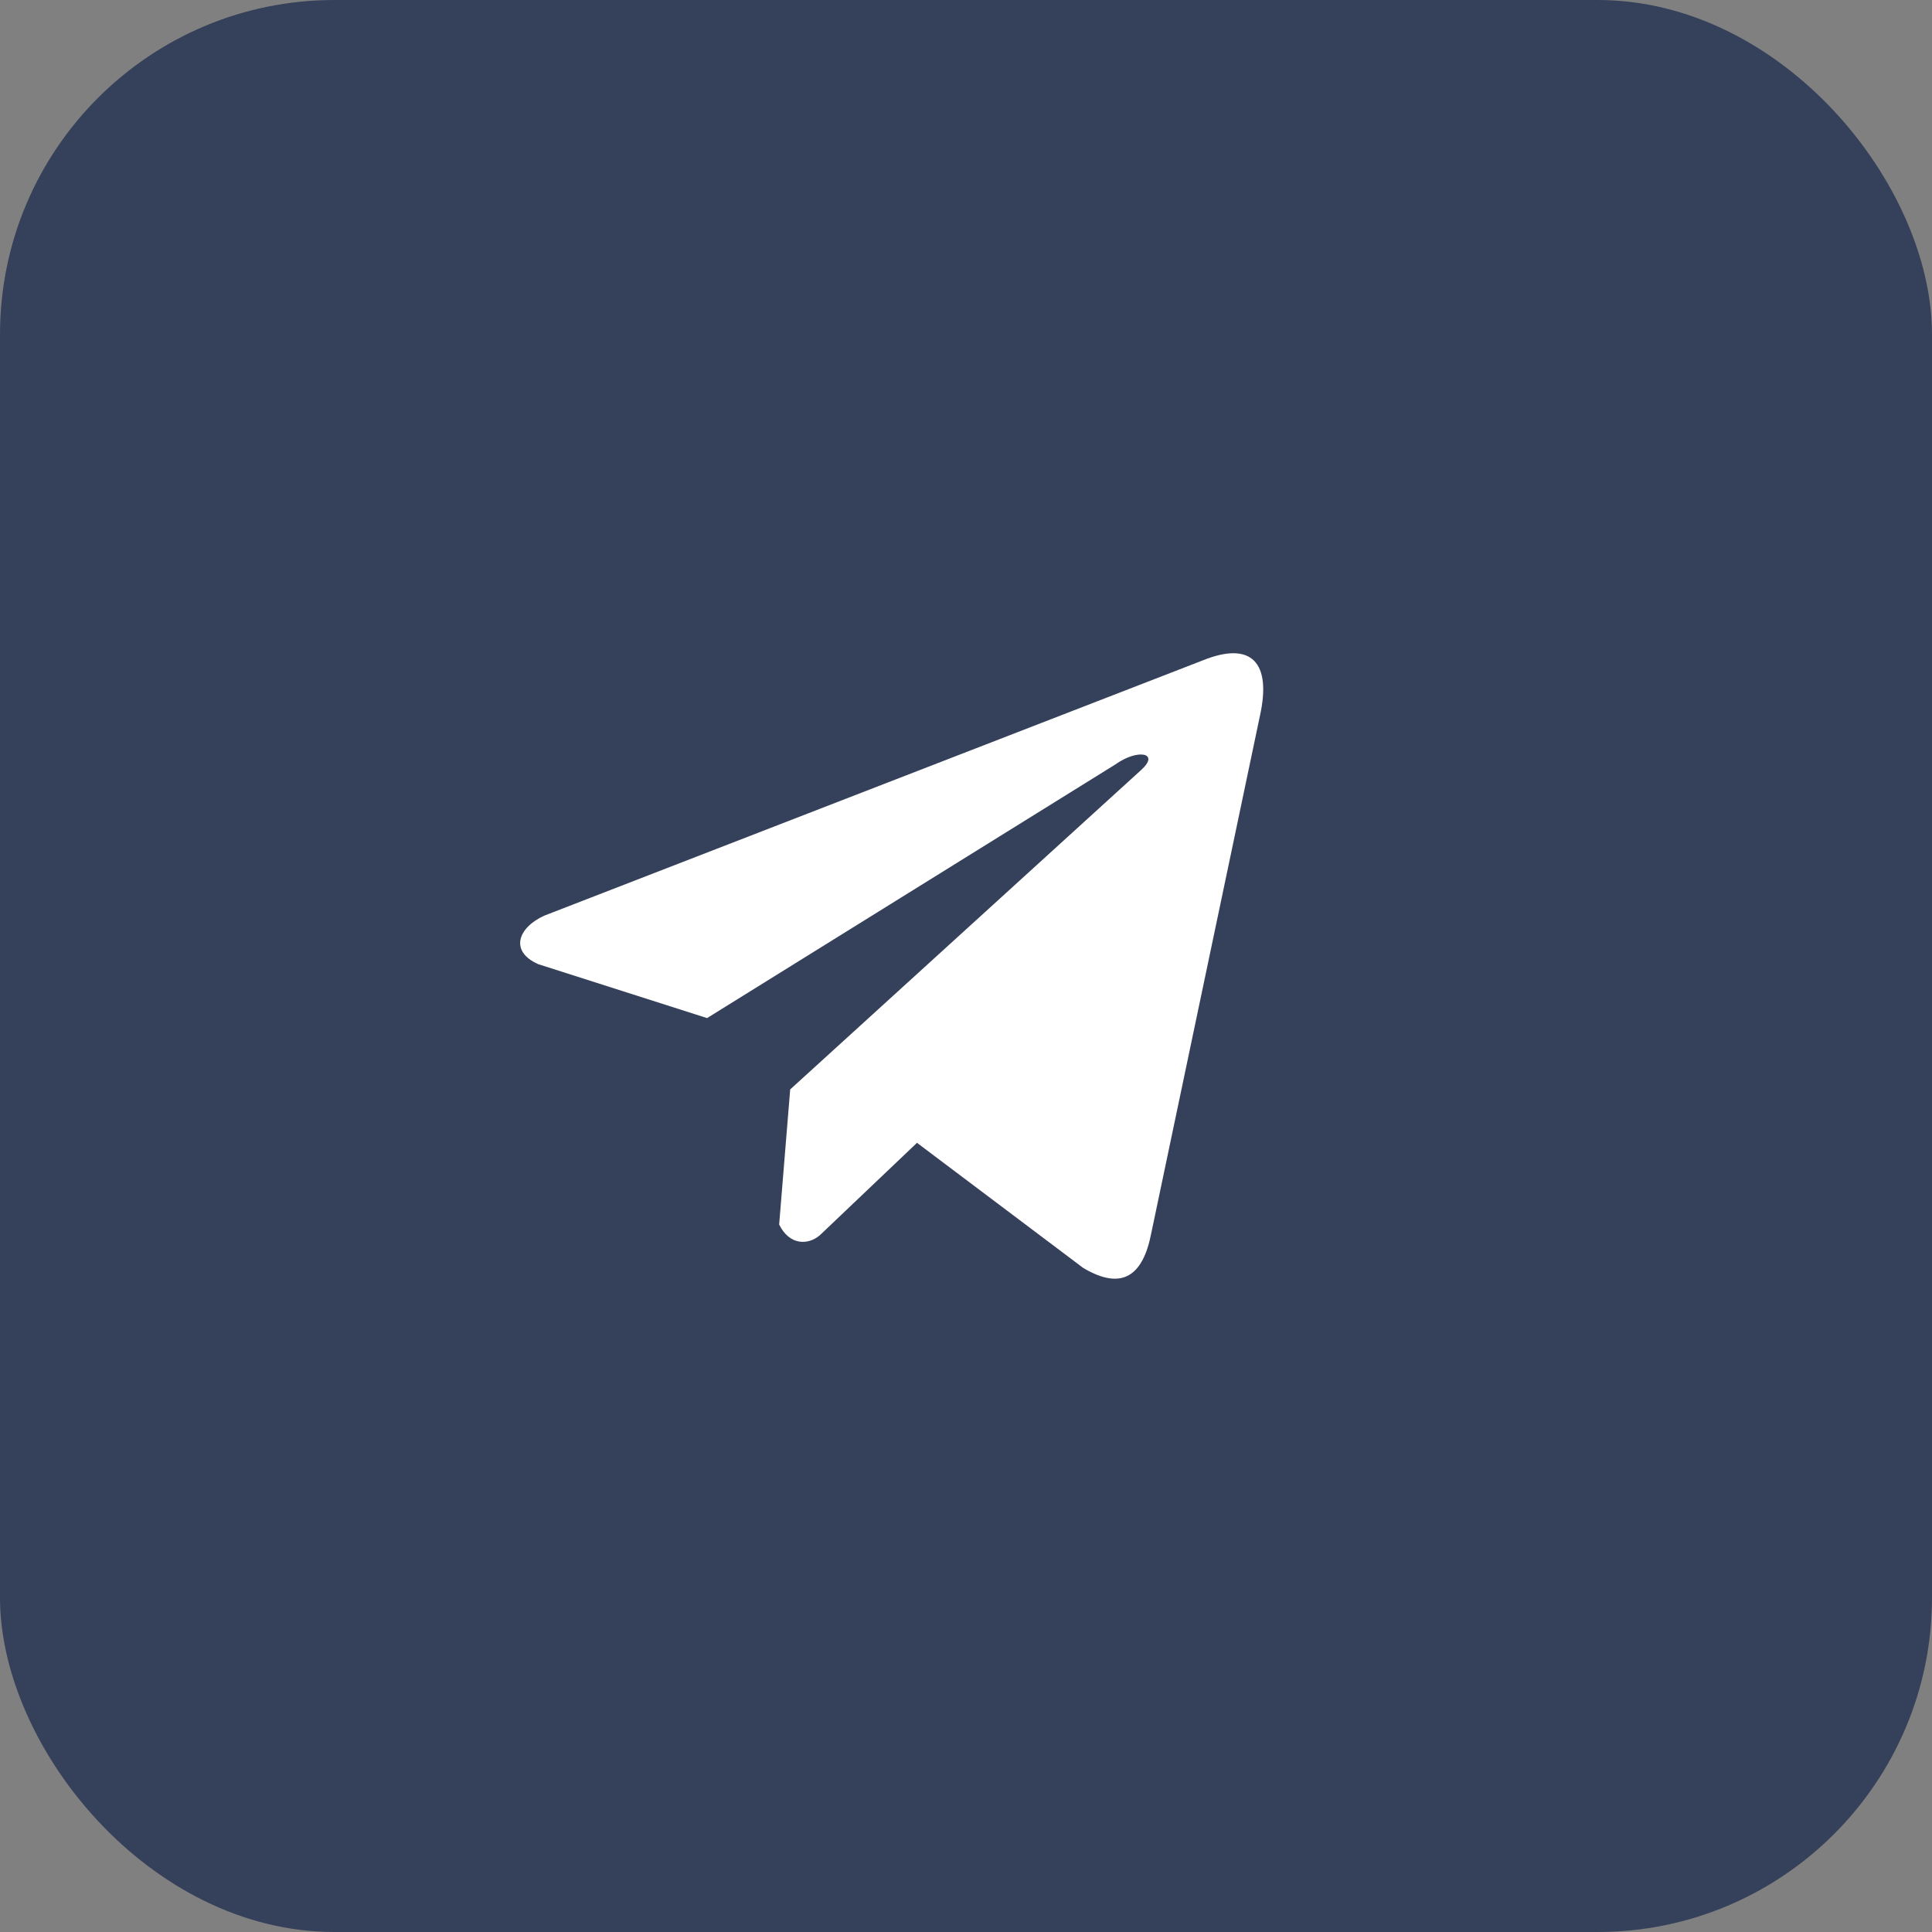
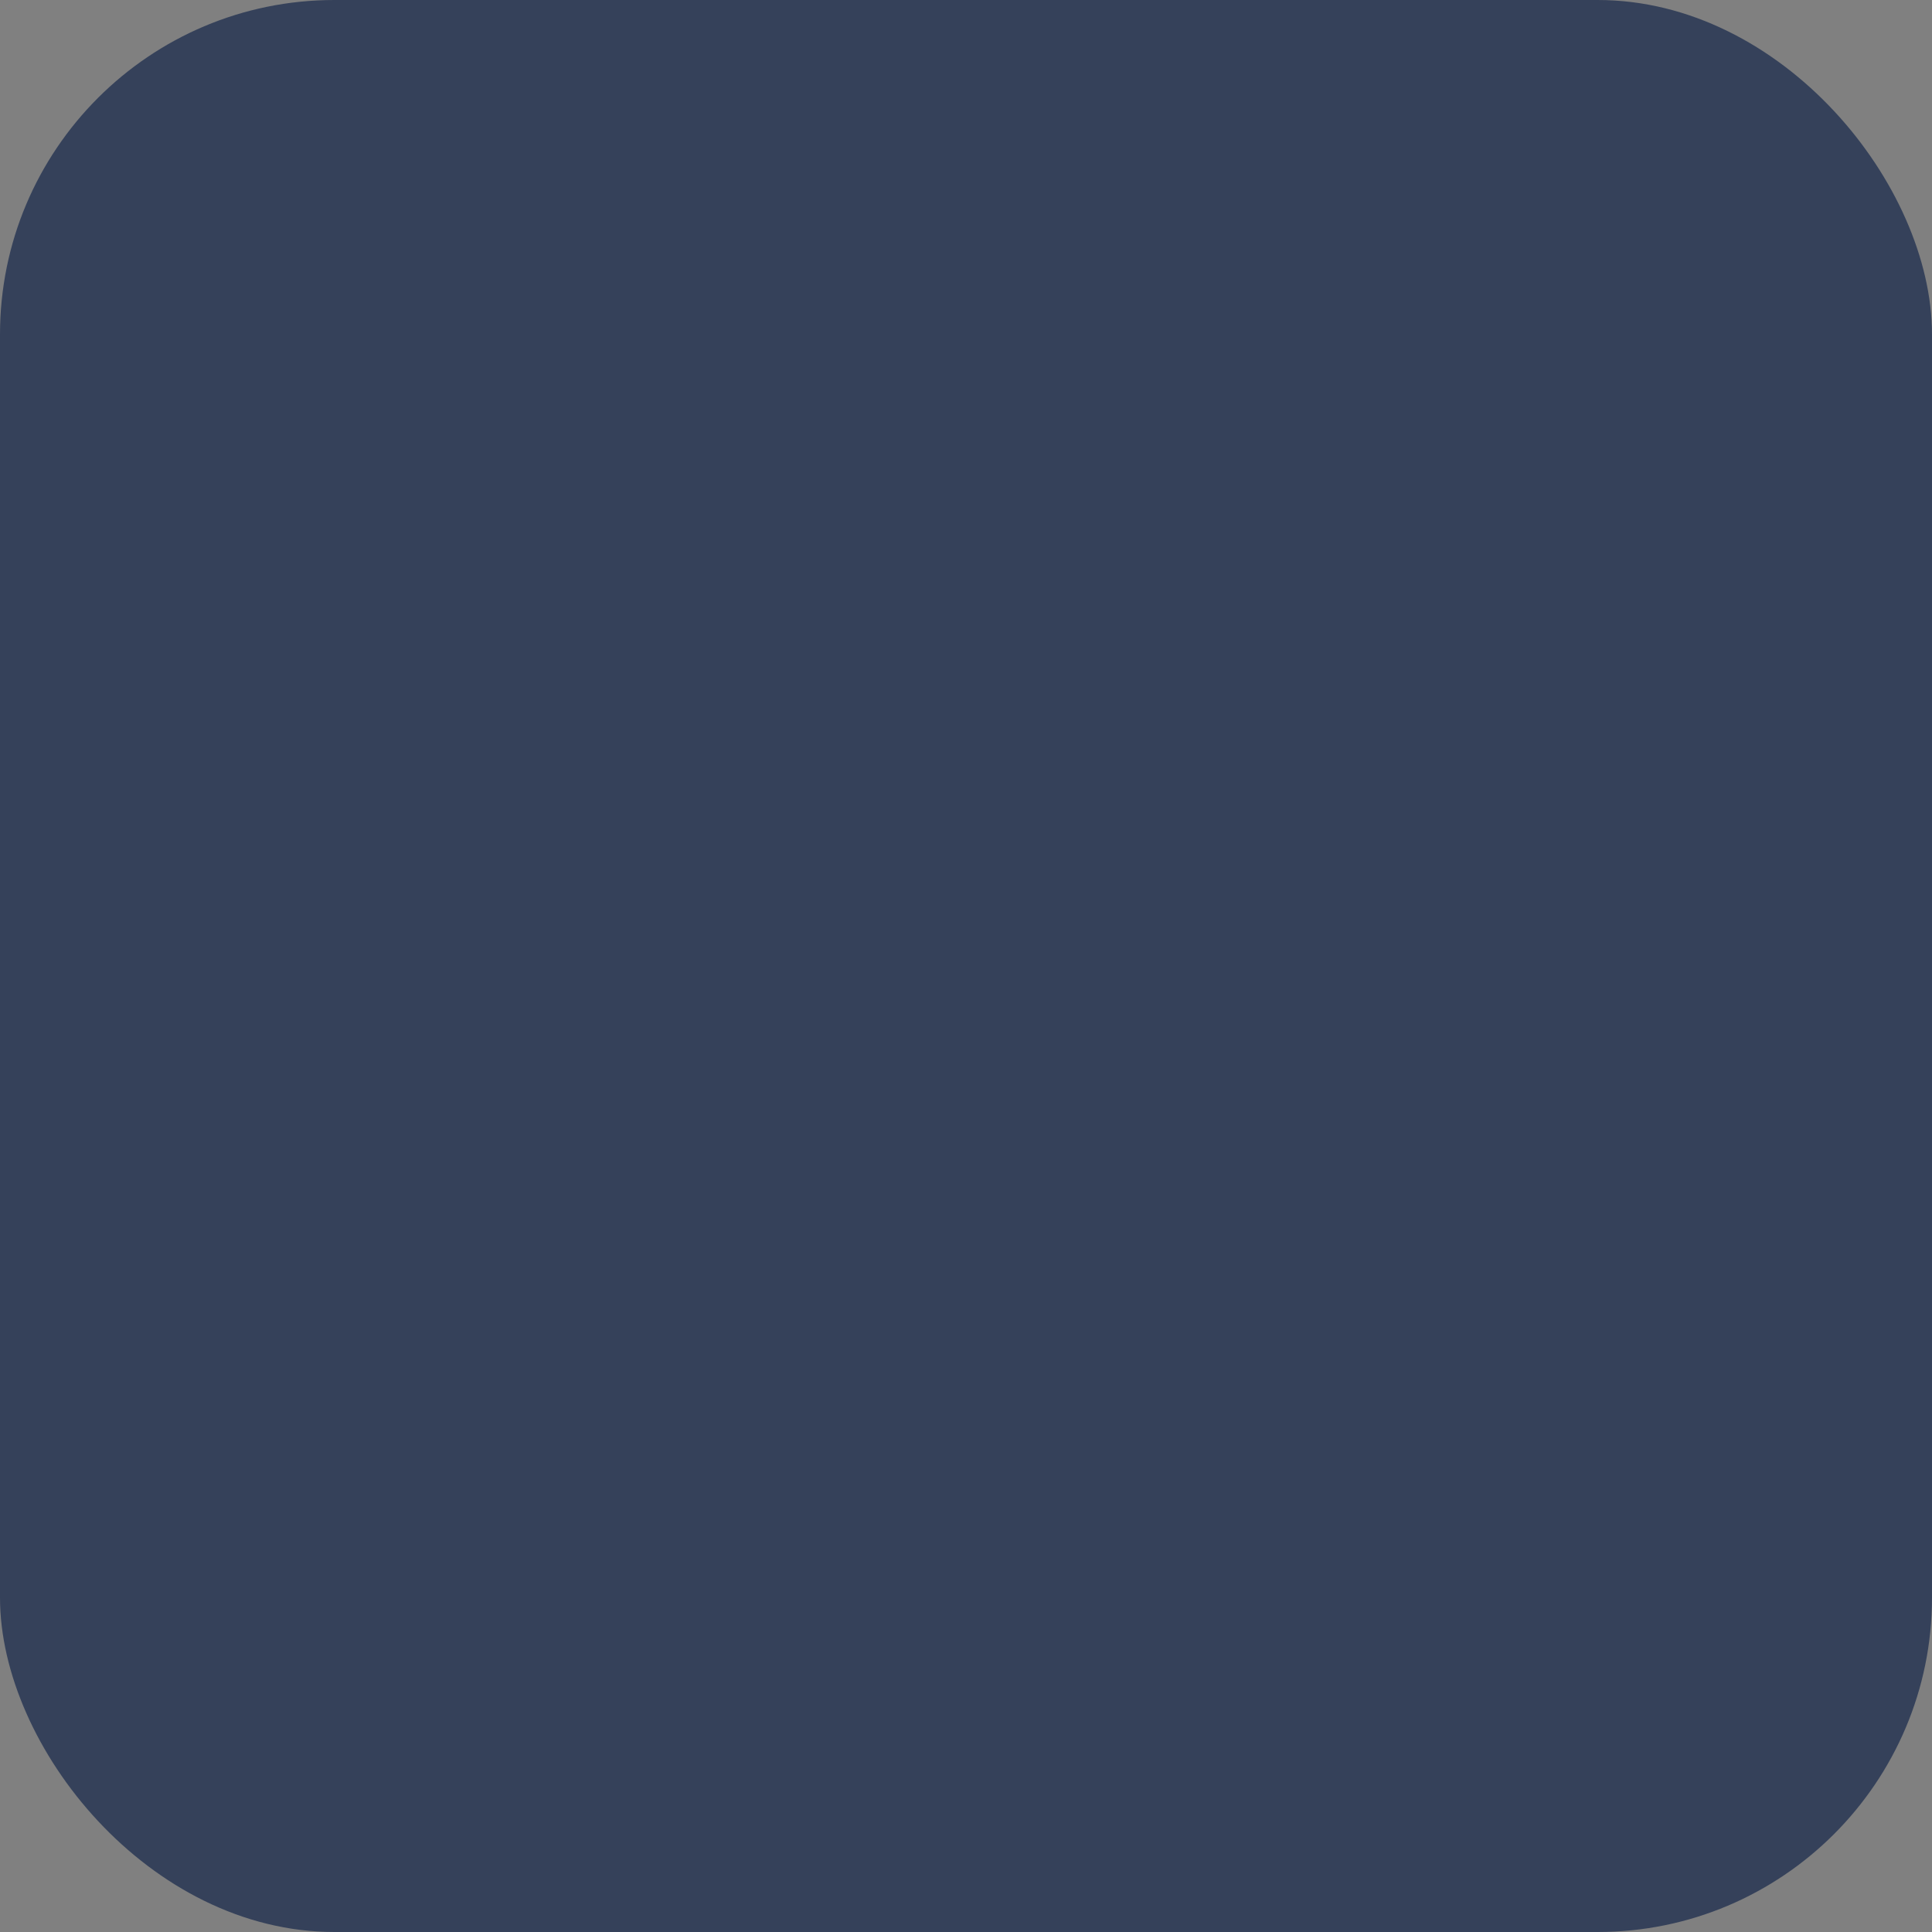
<svg xmlns="http://www.w3.org/2000/svg" width="52" height="52" viewBox="0 0 52 52" fill="none">
  <rect x="0" y="0" width="52" height="52" fill="#808080" stroke="none" />
  <rect width="52" height="52" rx="9" fill="#35415A" />
  <g clip-path="url(#clip0_170_74)">
-     <path d="M32.376 17.773L14.657 24.642C13.944 24.961 13.703 25.602 14.485 25.95L19.031 27.402L30.022 20.574C30.622 20.145 31.236 20.259 30.707 20.731L21.268 29.322L20.971 32.958C21.246 33.519 21.749 33.522 22.07 33.243L24.681 30.759L29.154 34.126C30.193 34.744 30.758 34.345 30.982 33.212L33.915 19.248C34.22 17.854 33.701 17.239 32.376 17.773Z" fill="white" />
-   </g>
+     </g>
  <defs>
    <clipPath id="clip0_170_74">
      <rect width="20" height="20" fill="white" transform="translate(14 16)" />
    </clipPath>
  </defs>
</svg>